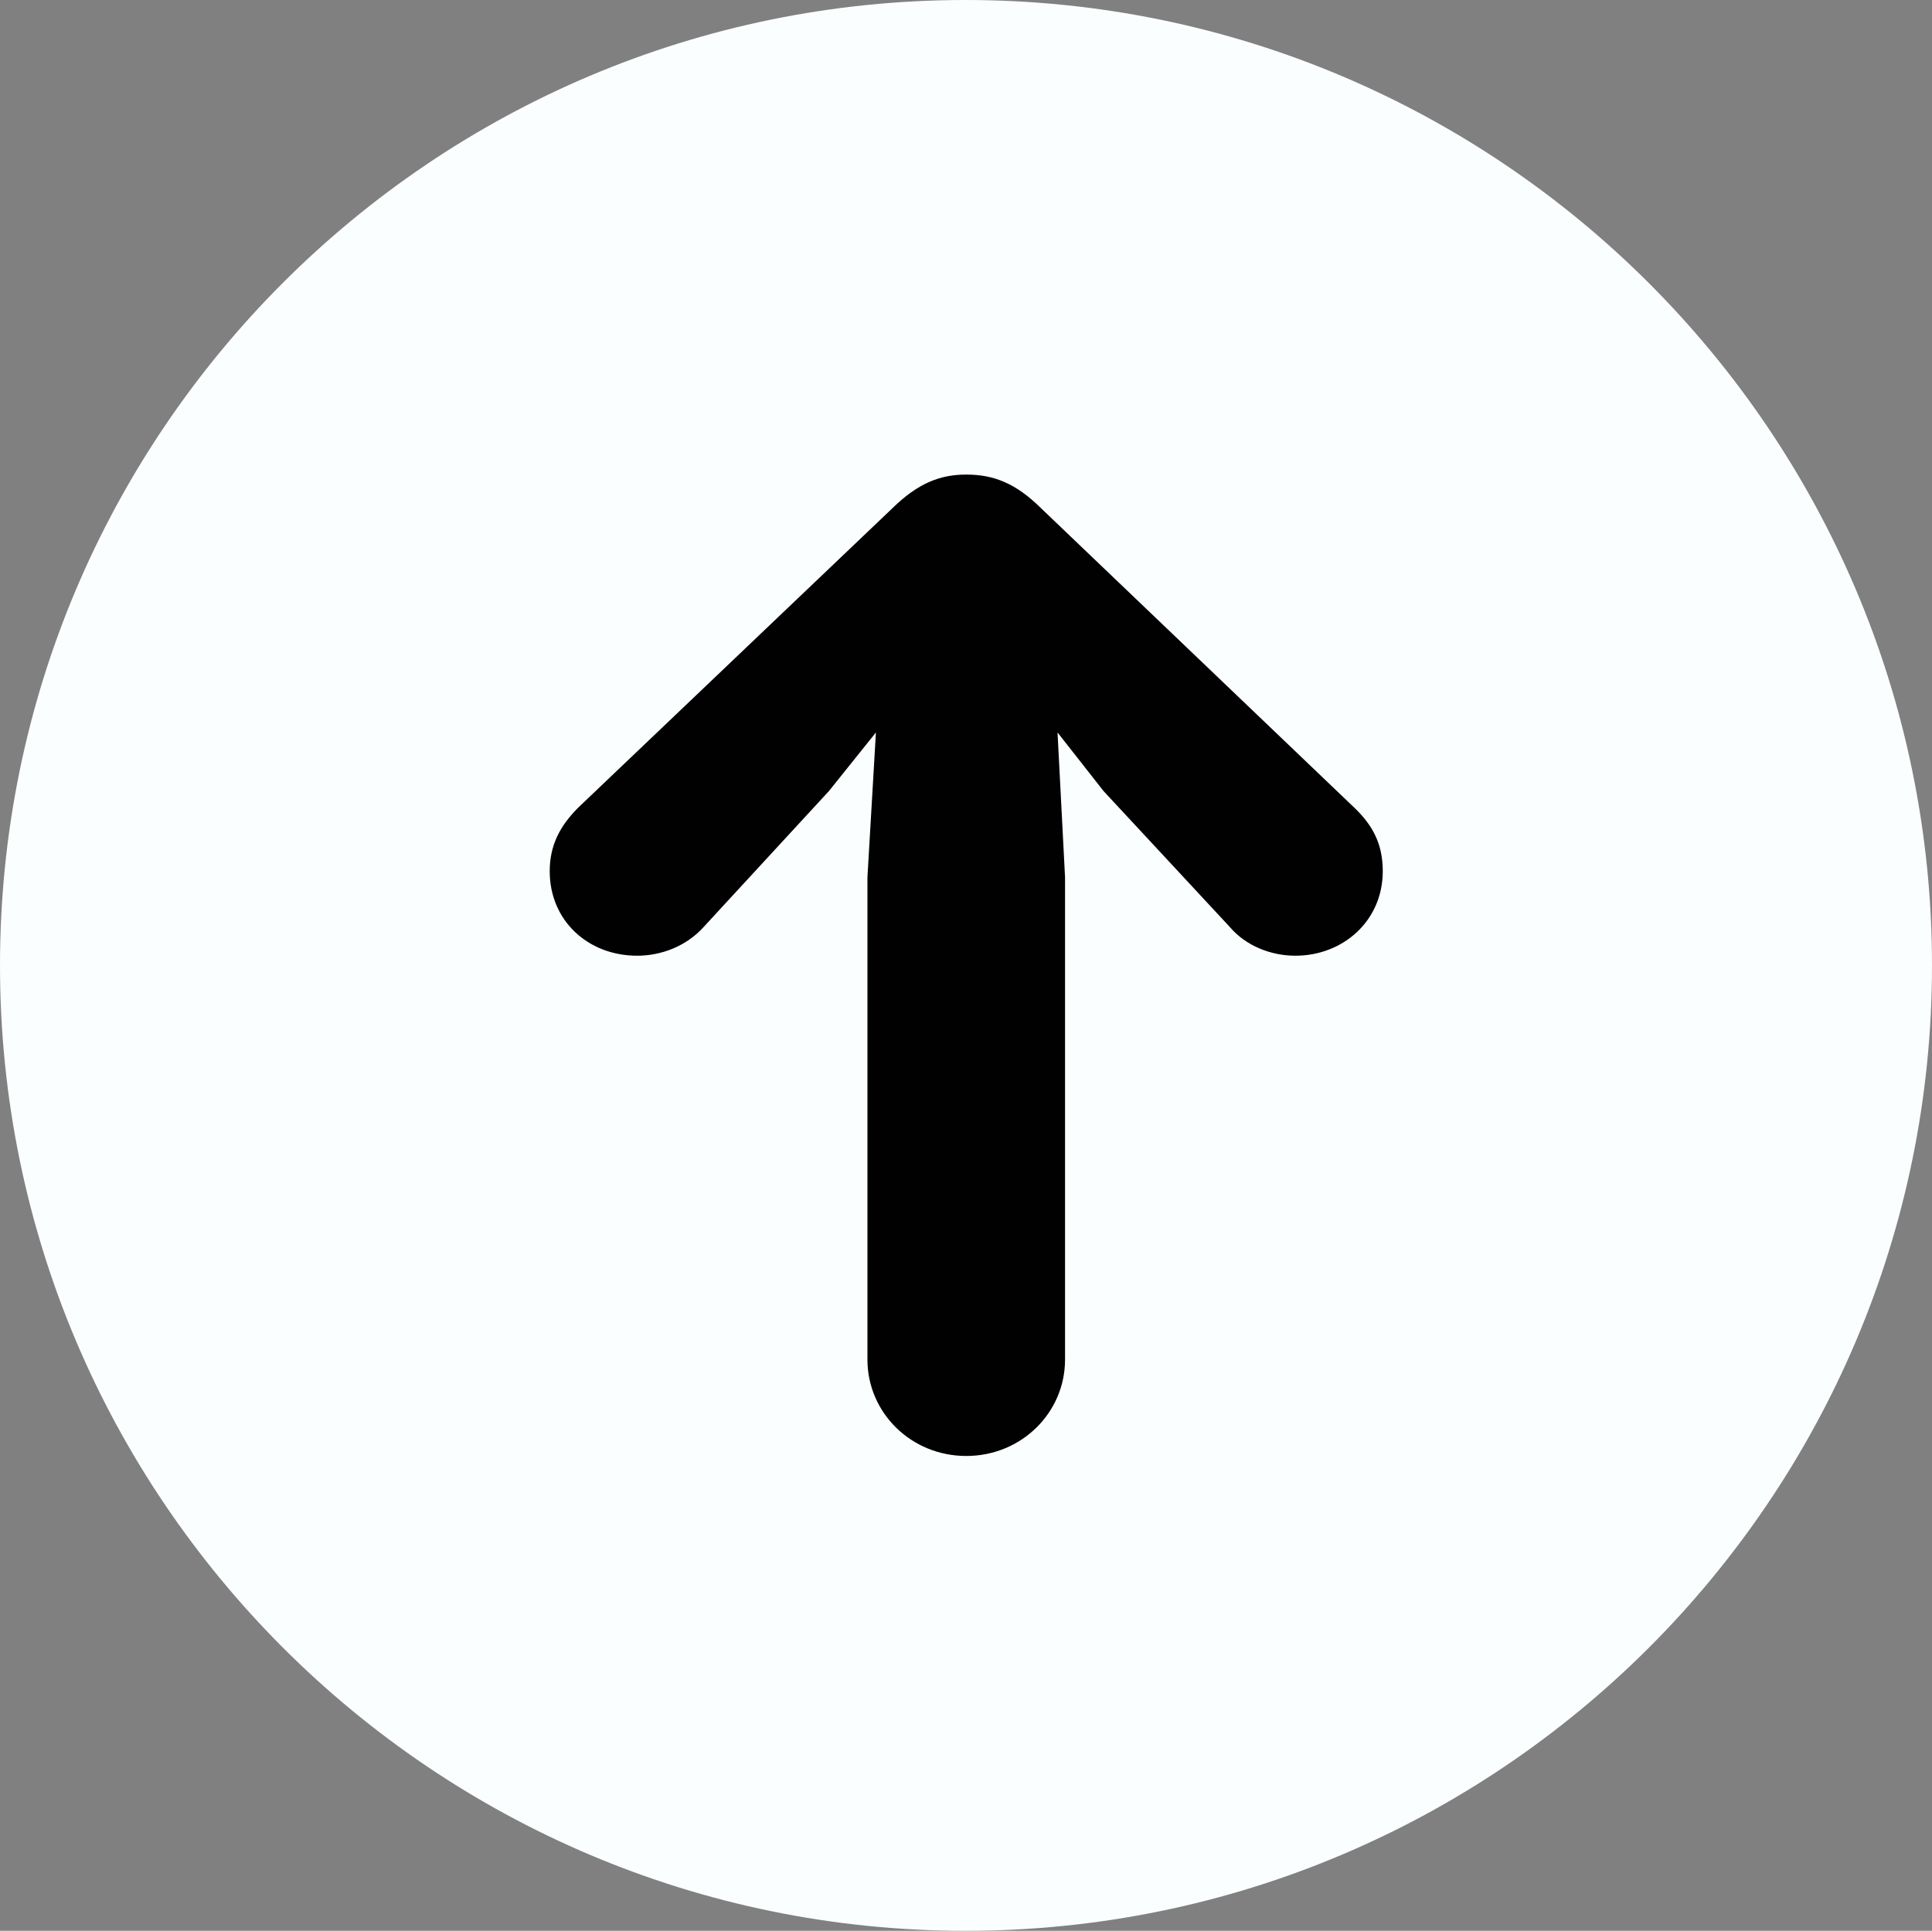
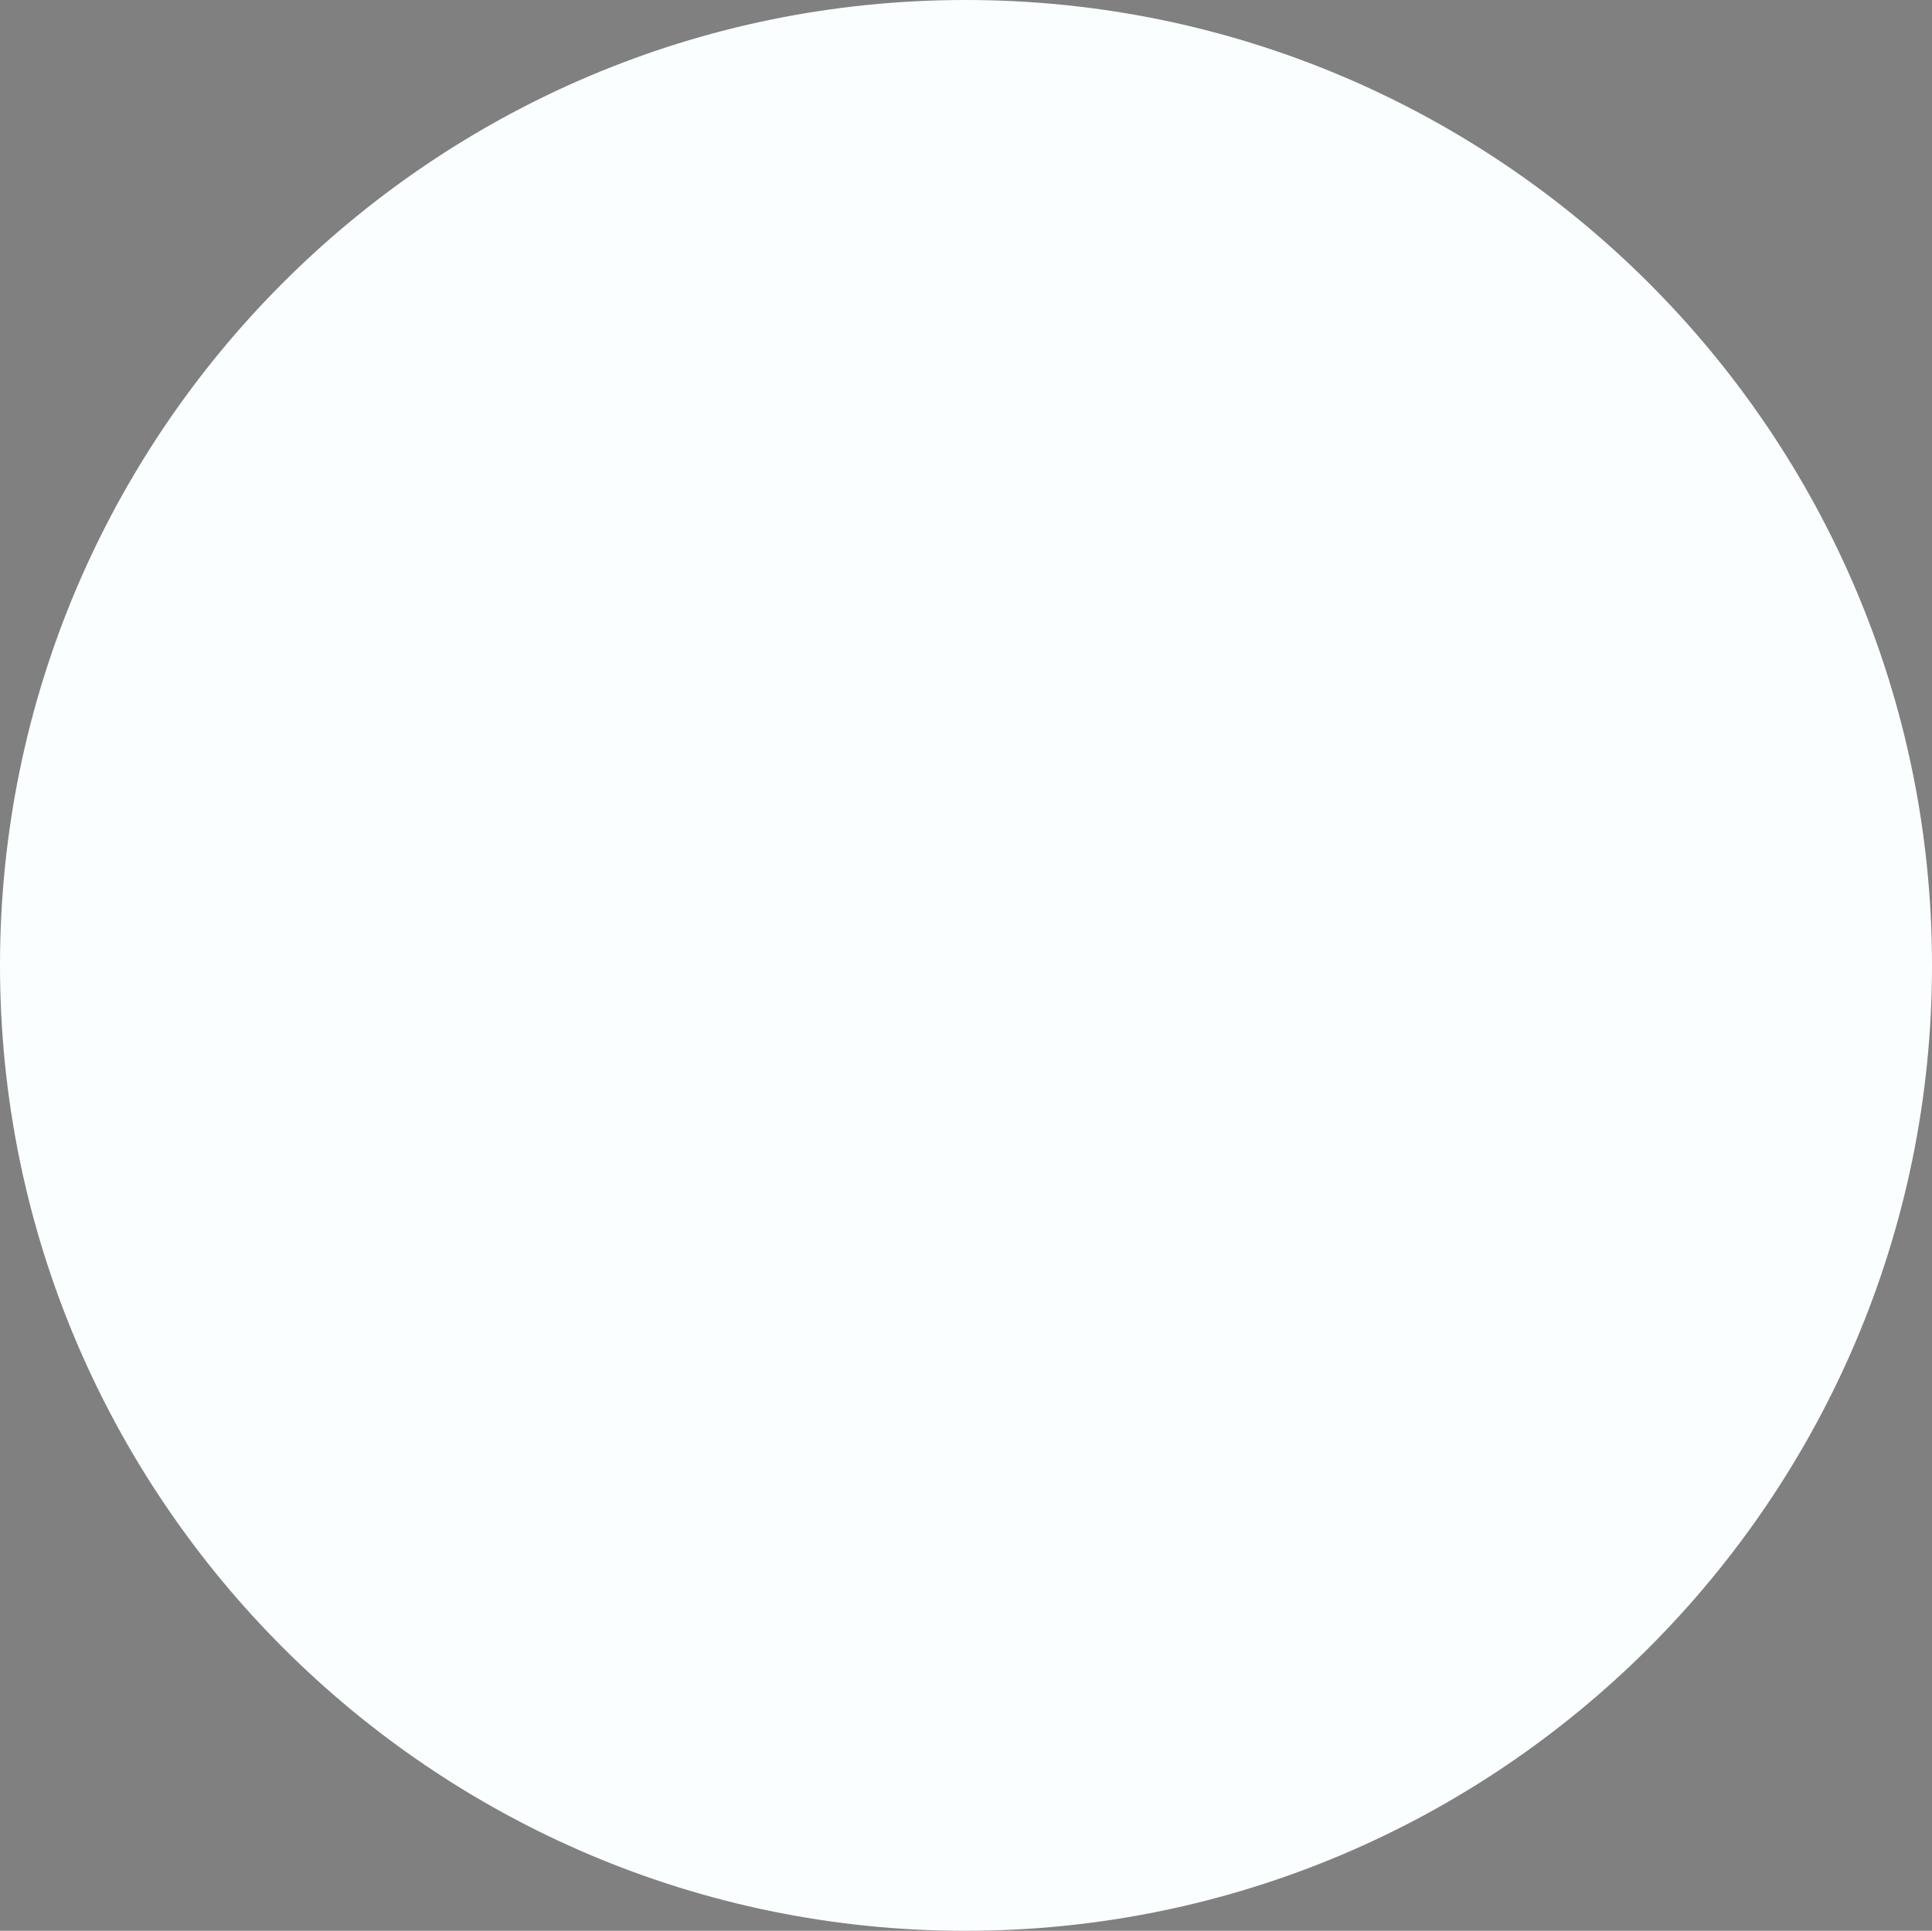
<svg xmlns="http://www.w3.org/2000/svg" id="Layer_1" viewBox="0 0 79.78 79.74">
  <rect x="0" y="0" width="79.78" height="79.74" fill="#808080" stroke="none" />
  <defs>
    <style>.cls-1{fill:#010101;}.cls-2{fill:#fbfeff;}</style>
  </defs>
  <path class="cls-2" d="M39.87,79.74c22.03,0,39.91-17.88,39.91-39.87S61.9,0,39.87,0,0,17.88,0,39.87s17.88,39.87,39.87,39.87Z" />
-   <path class="cls-1" d="M39.91,19.6c1.11,0,2.03.35,3.08,1.39l12.95,12.38c.78.75,1.16,1.53,1.16,2.61,0,2.05-1.64,3.49-3.61,3.49-1,0-2.04-.4-2.71-1.19l-5.21-5.61-1.9-2.42.31,5.98v19.92c0,2.19-1.8,3.98-4.08,3.98s-4.08-1.79-4.08-3.98v-19.92l.35-5.98-1.94,2.42-5.17,5.61c-.71.79-1.74,1.19-2.75,1.19-2.02,0-3.61-1.44-3.61-3.49,0-1.08.43-1.87,1.16-2.61l12.99-12.38c1.06-1.04,1.98-1.39,3.04-1.39Z" />
</svg>